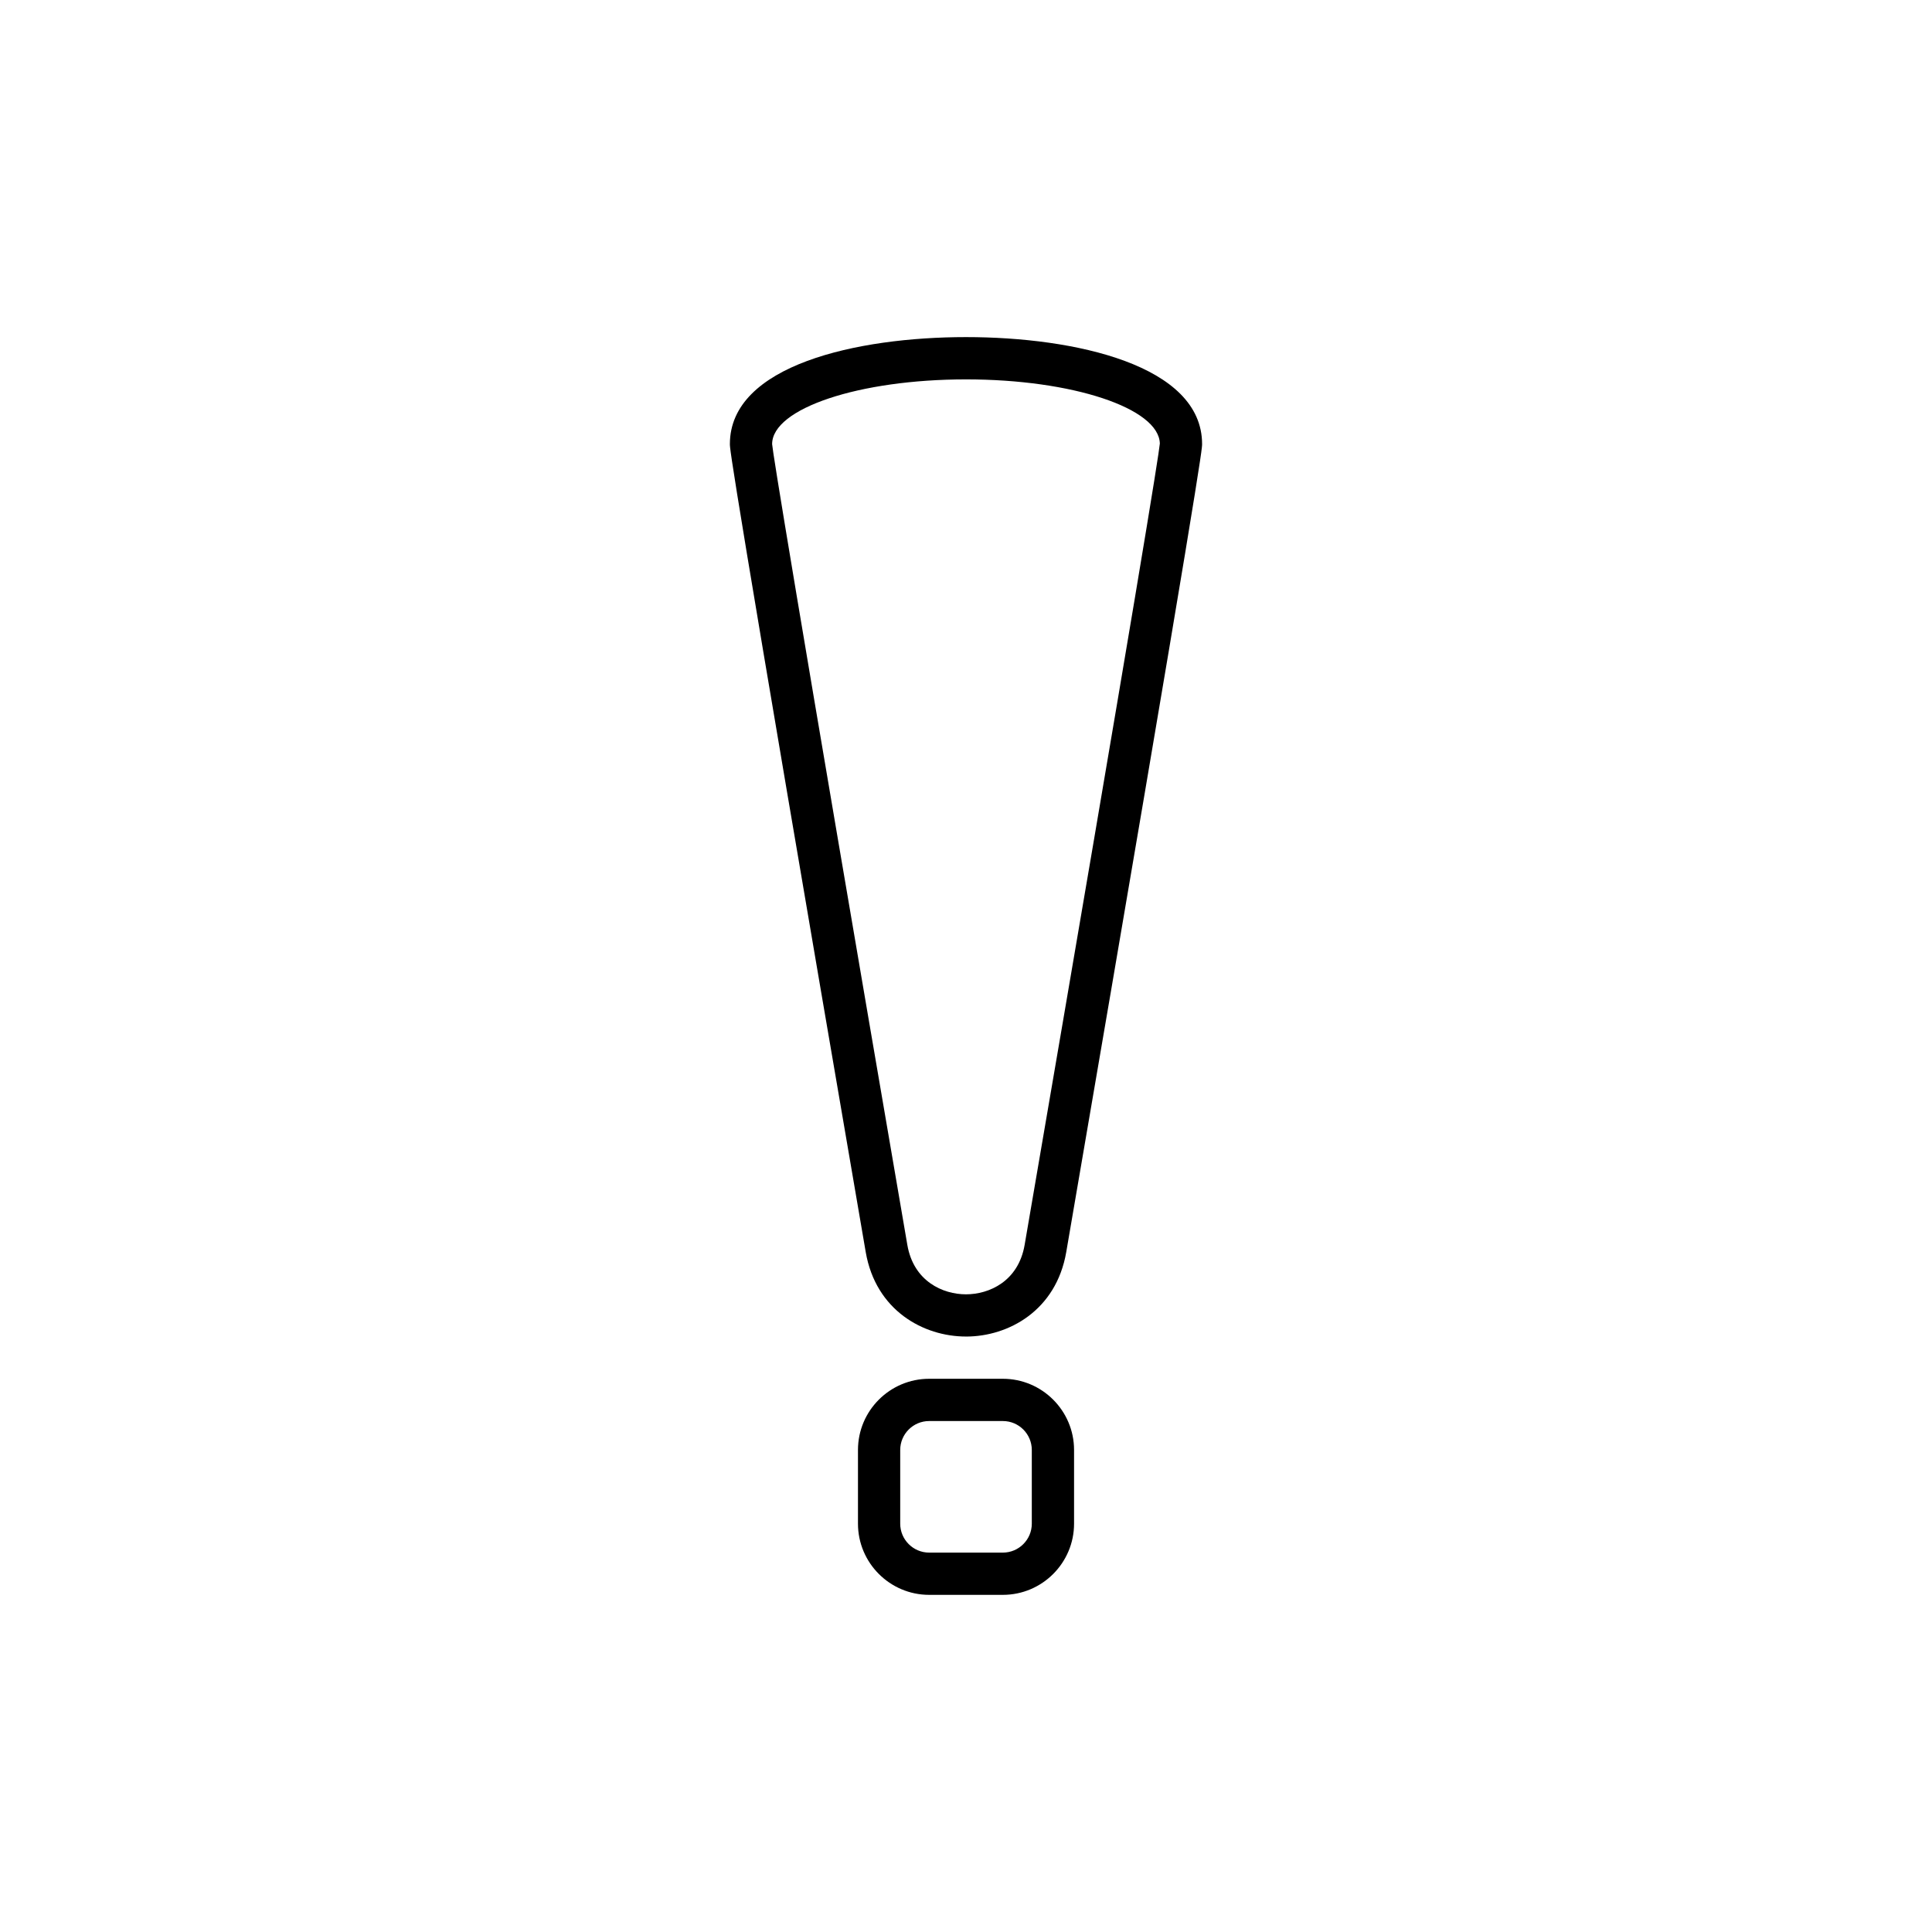
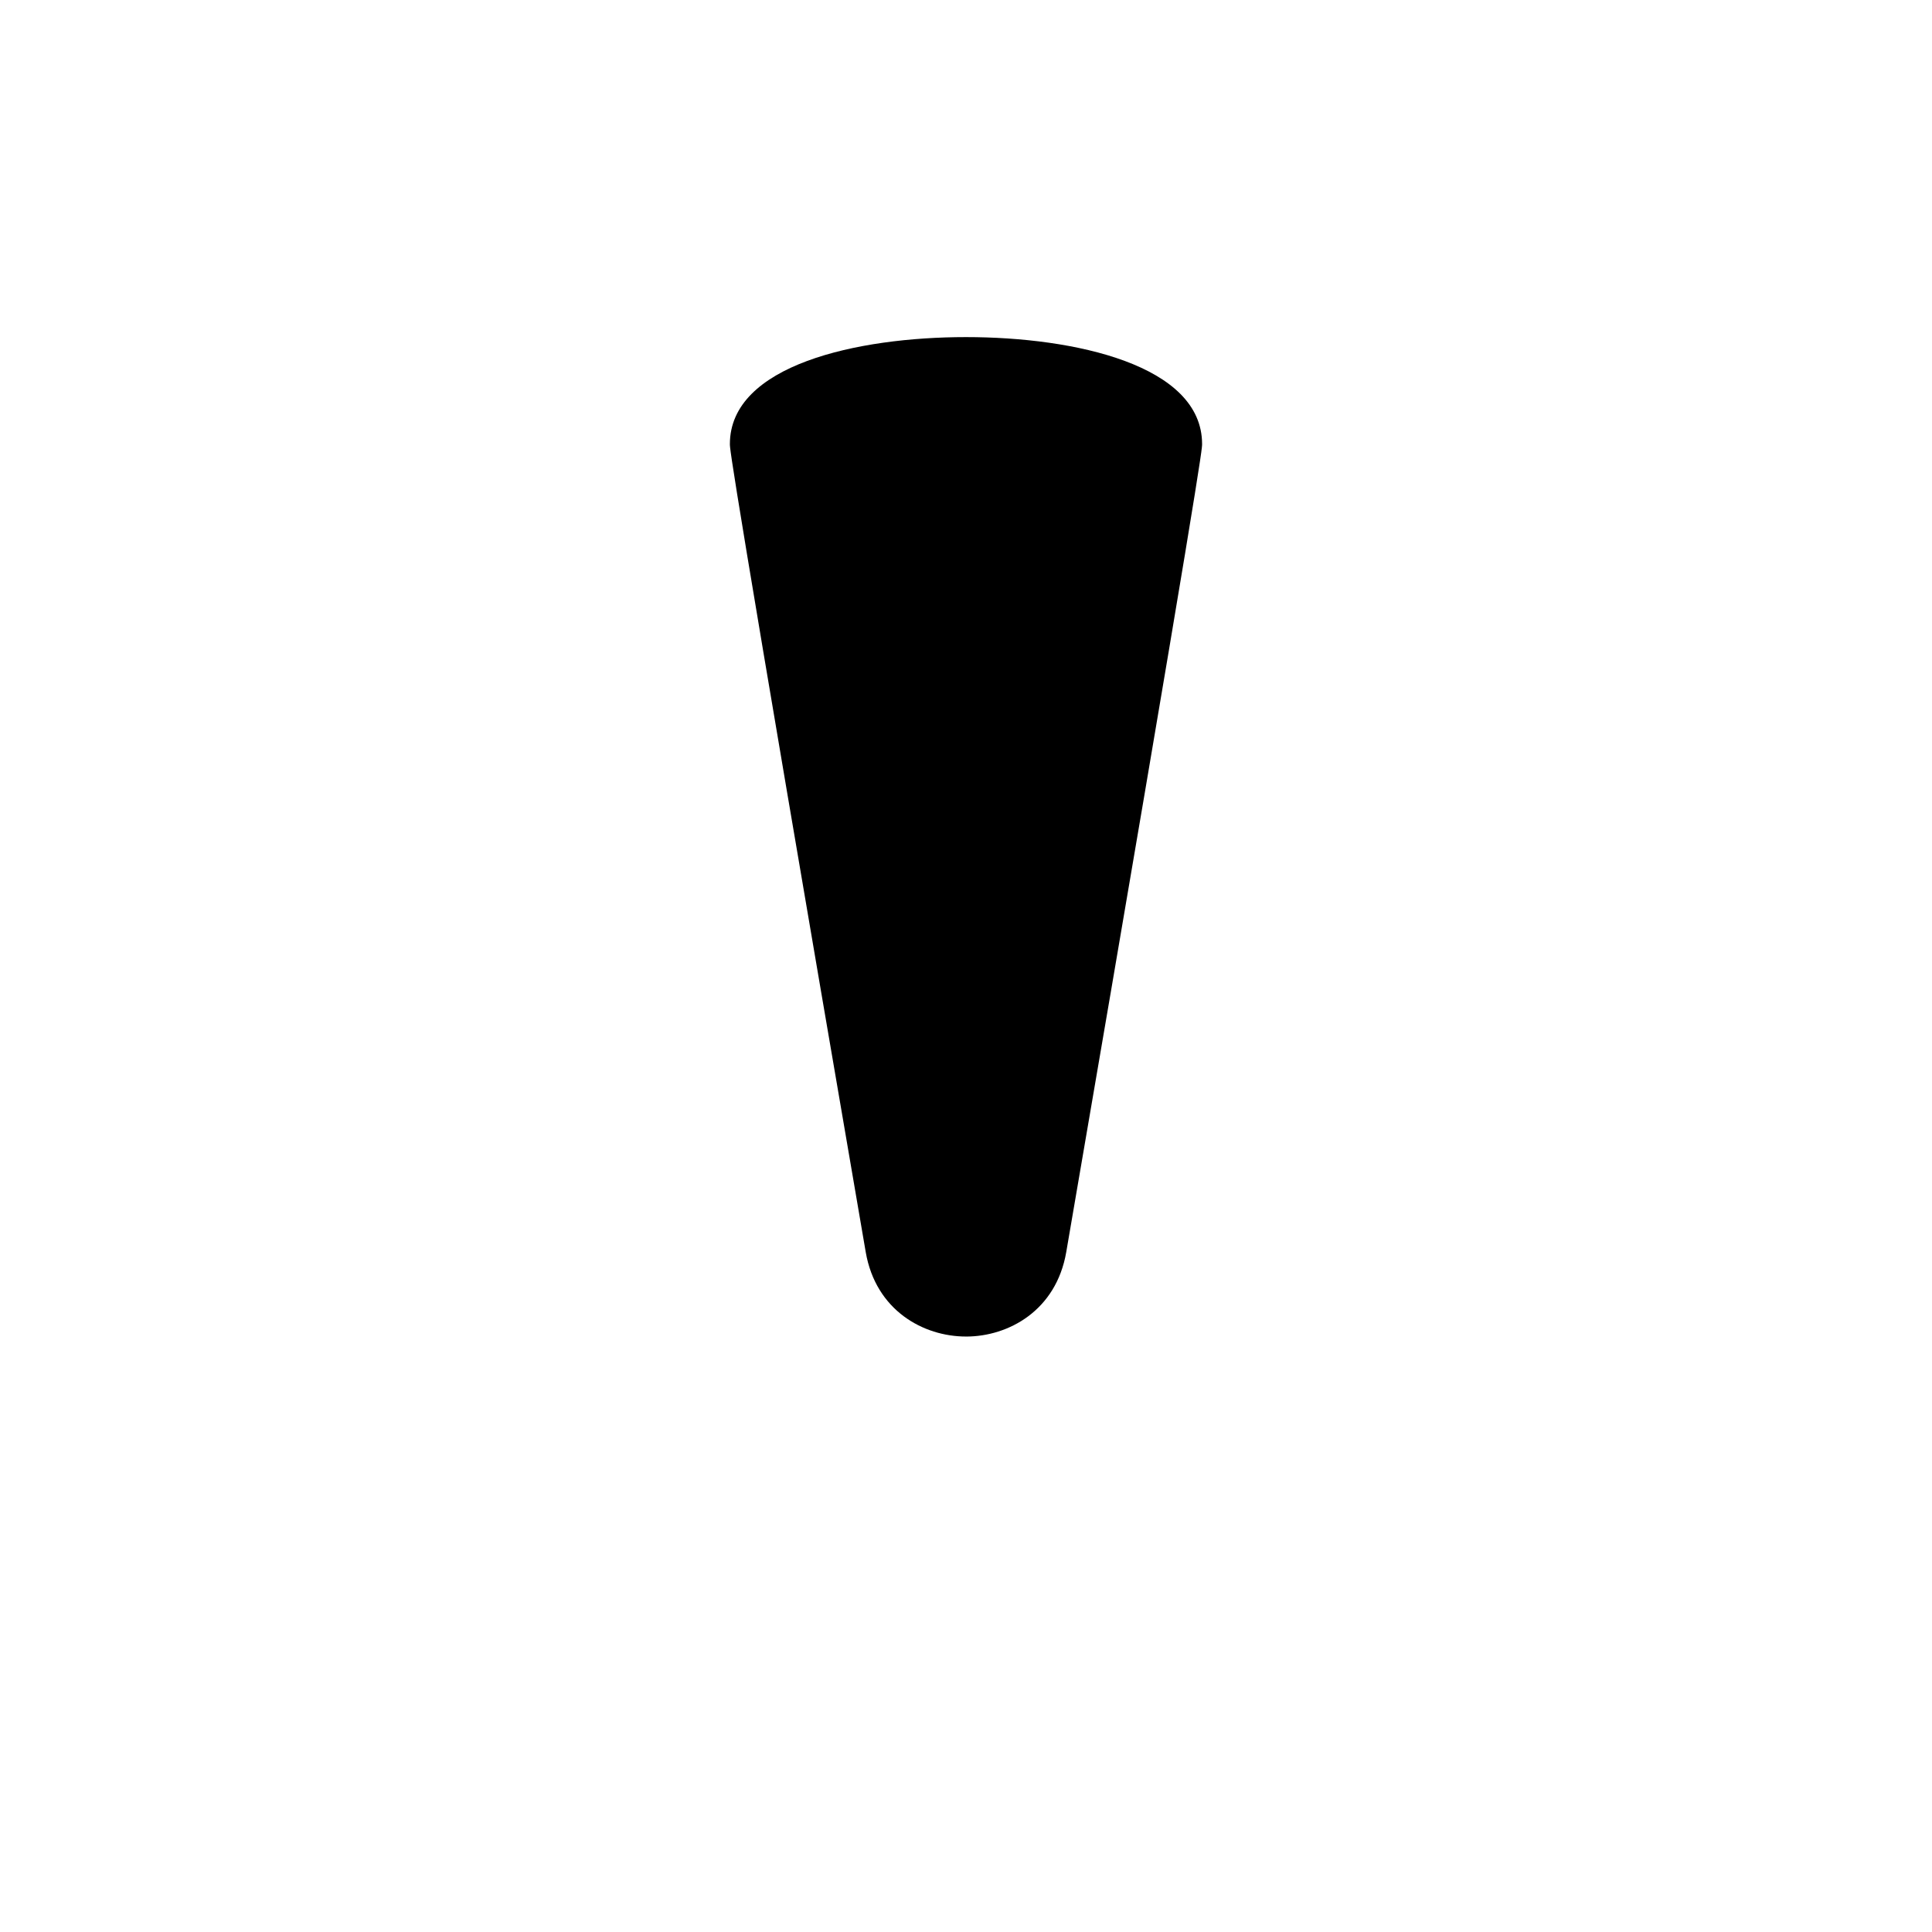
<svg xmlns="http://www.w3.org/2000/svg" fill="#000000" width="800px" height="800px" version="1.1" viewBox="144 144 512 512">
  <g>
-     <path d="m400 498.2c11.309 0 23.914-6.93 26.57-22.406 35.996-209.57 35.996-212.75 35.996-214.11 0-20.926-33.707-28.348-62.57-28.348-28.863 0-62.57 7.422-62.57 28.348 0 1.355 0 4.535 35.996 214.11 2.66 15.477 15.266 22.402 26.578 22.402zm0-253.66c28.18 0 51.129 7.613 51.371 17.004-0.332 3.363-5.531 35.949-35.832 212.36-1.66 9.672-9.41 13.105-15.543 13.105-6.129 0-13.879-3.43-15.543-13.102-30.684-178.65-35.625-209.8-35.832-212.21 0-9.461 23.047-17.156 51.379-17.156z" />
-     <path d="m409.77 509.39h-19.531c-10.402 0-18.867 8.461-18.867 18.863v19.531c0 10.402 8.461 18.867 18.867 18.867h19.531c10.402 0 18.867-8.461 18.867-18.867v-19.531c-0.004-10.398-8.465-18.863-18.867-18.863zm7.668 38.398c0 4.231-3.441 7.668-7.668 7.668h-19.531c-4.231 0-7.672-3.441-7.672-7.668v-19.531c0-4.231 3.441-7.668 7.672-7.668h19.531c4.231 0 7.668 3.438 7.668 7.668z" />
+     <path d="m400 498.2c11.309 0 23.914-6.93 26.57-22.406 35.996-209.57 35.996-212.75 35.996-214.11 0-20.926-33.707-28.348-62.57-28.348-28.863 0-62.57 7.422-62.57 28.348 0 1.355 0 4.535 35.996 214.11 2.66 15.477 15.266 22.402 26.578 22.402zm0-253.66z" />
  </g>
</svg>